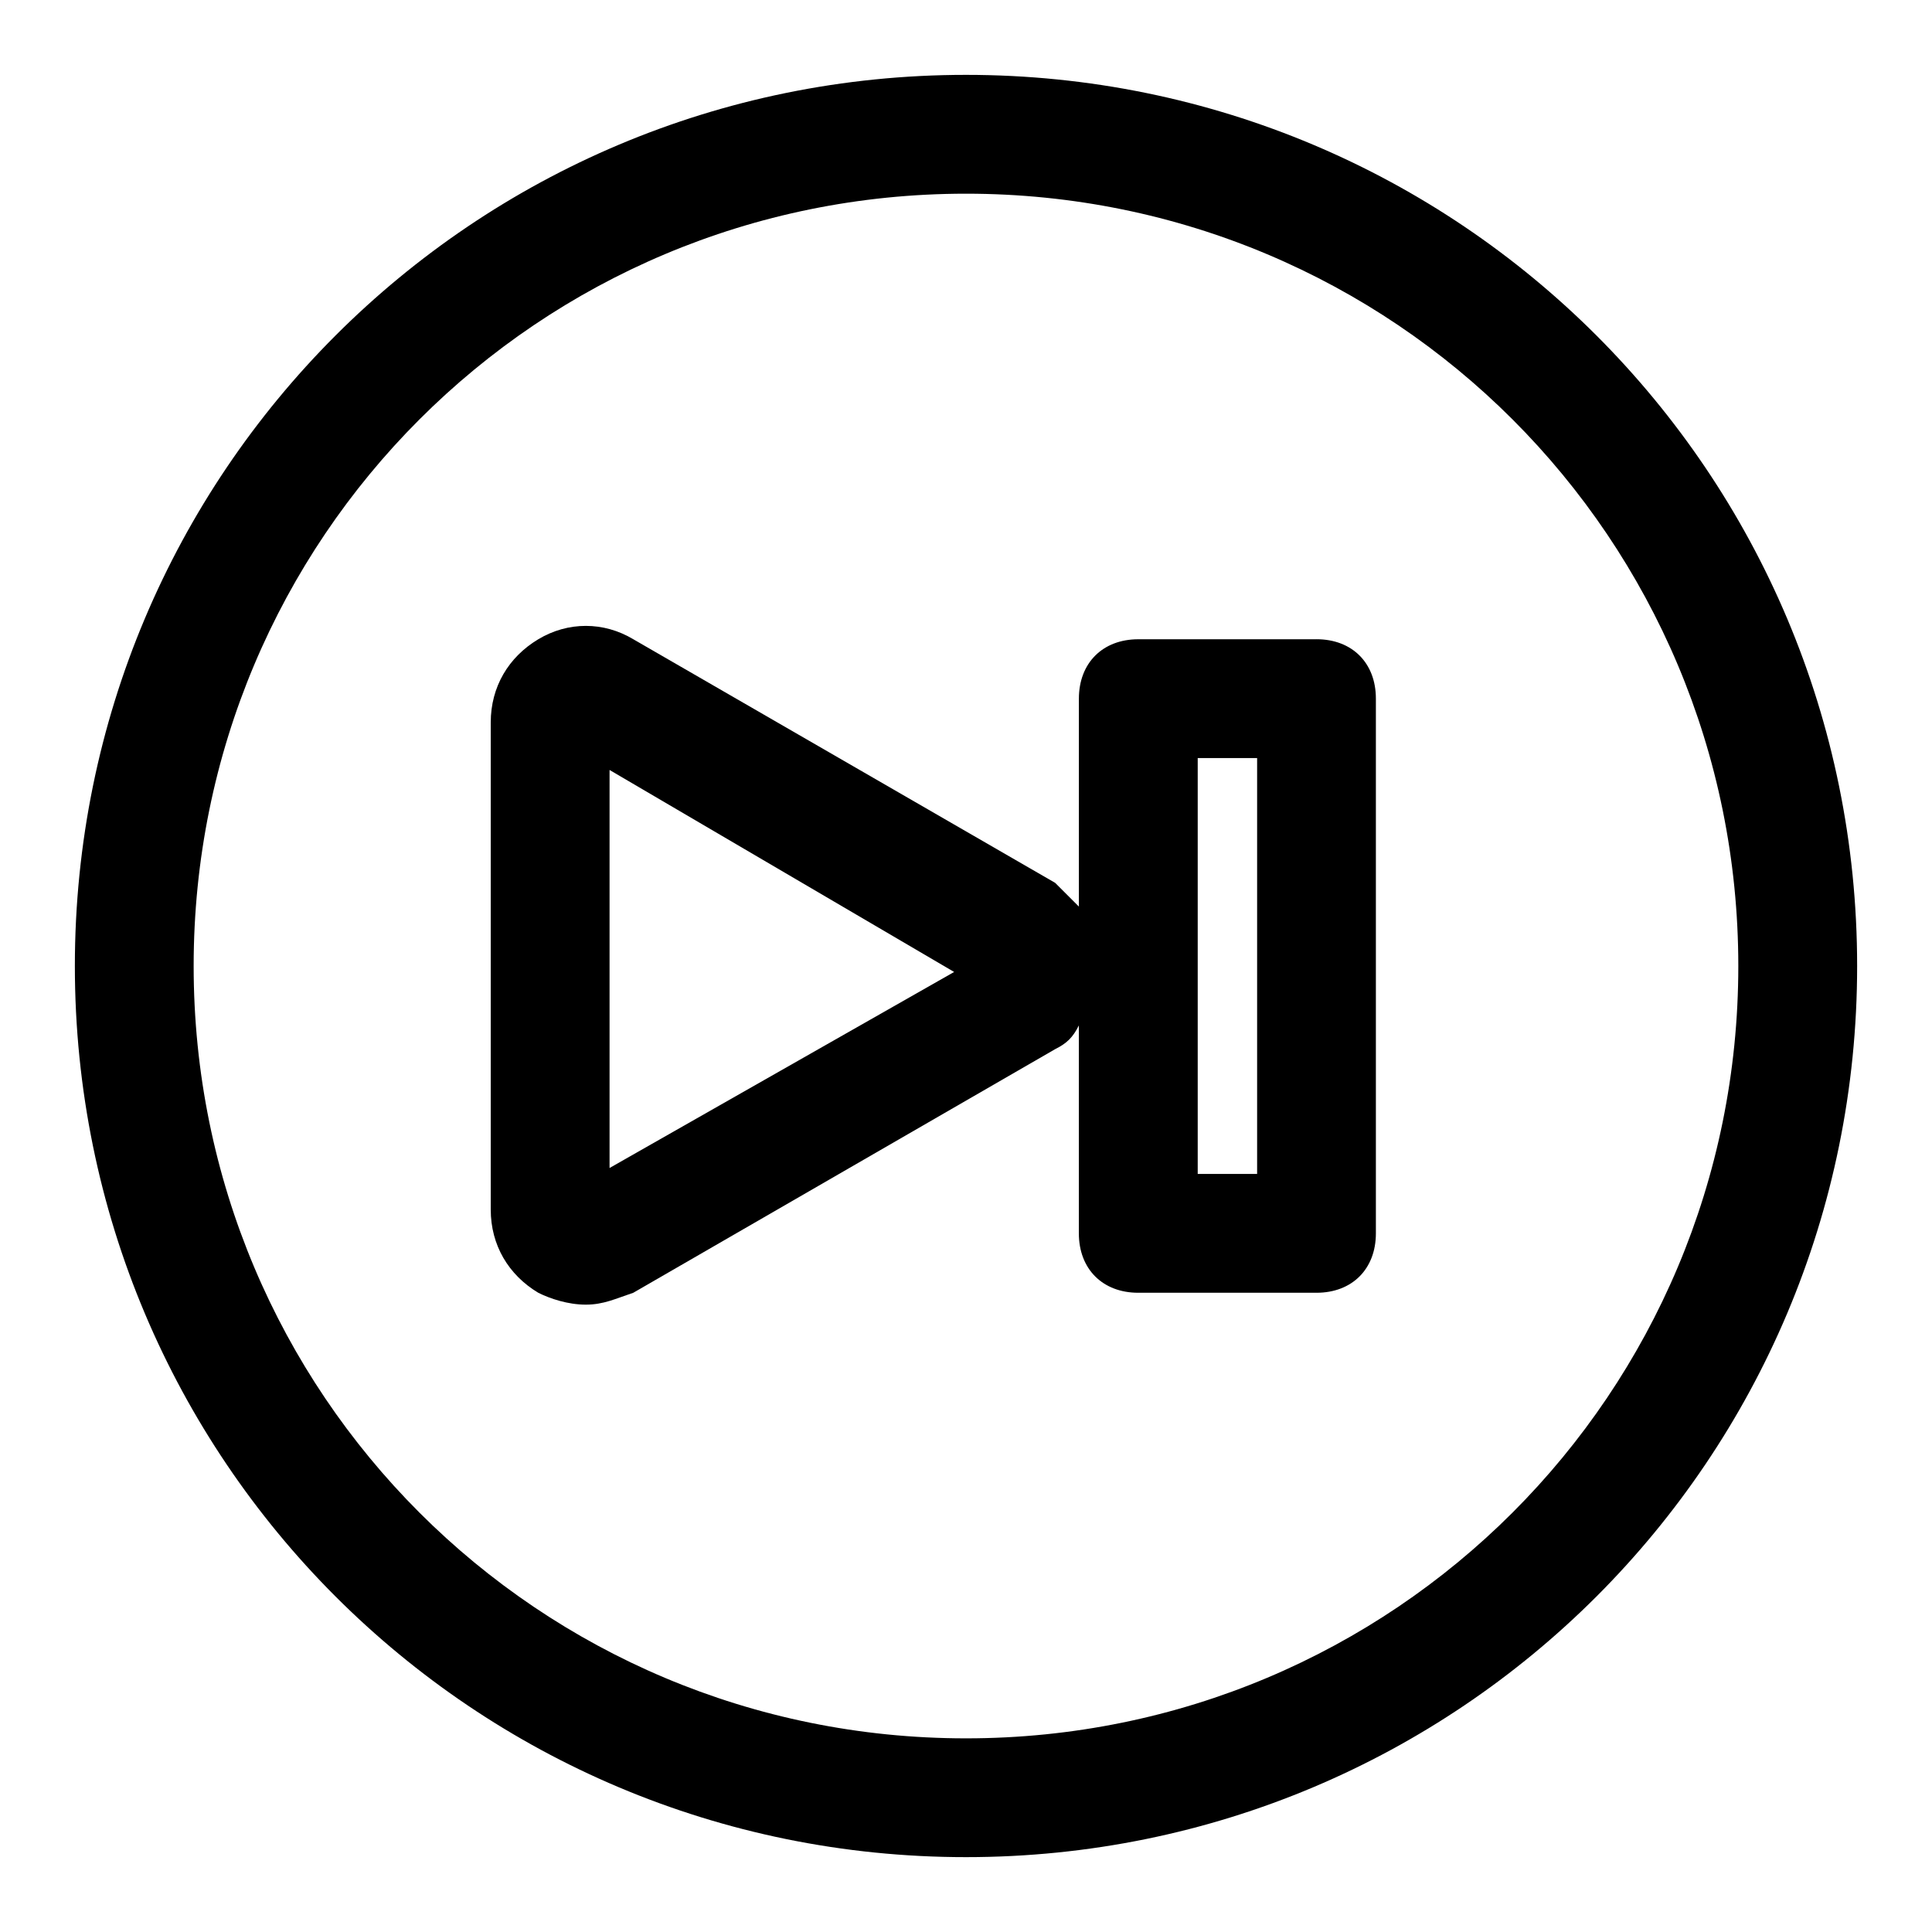
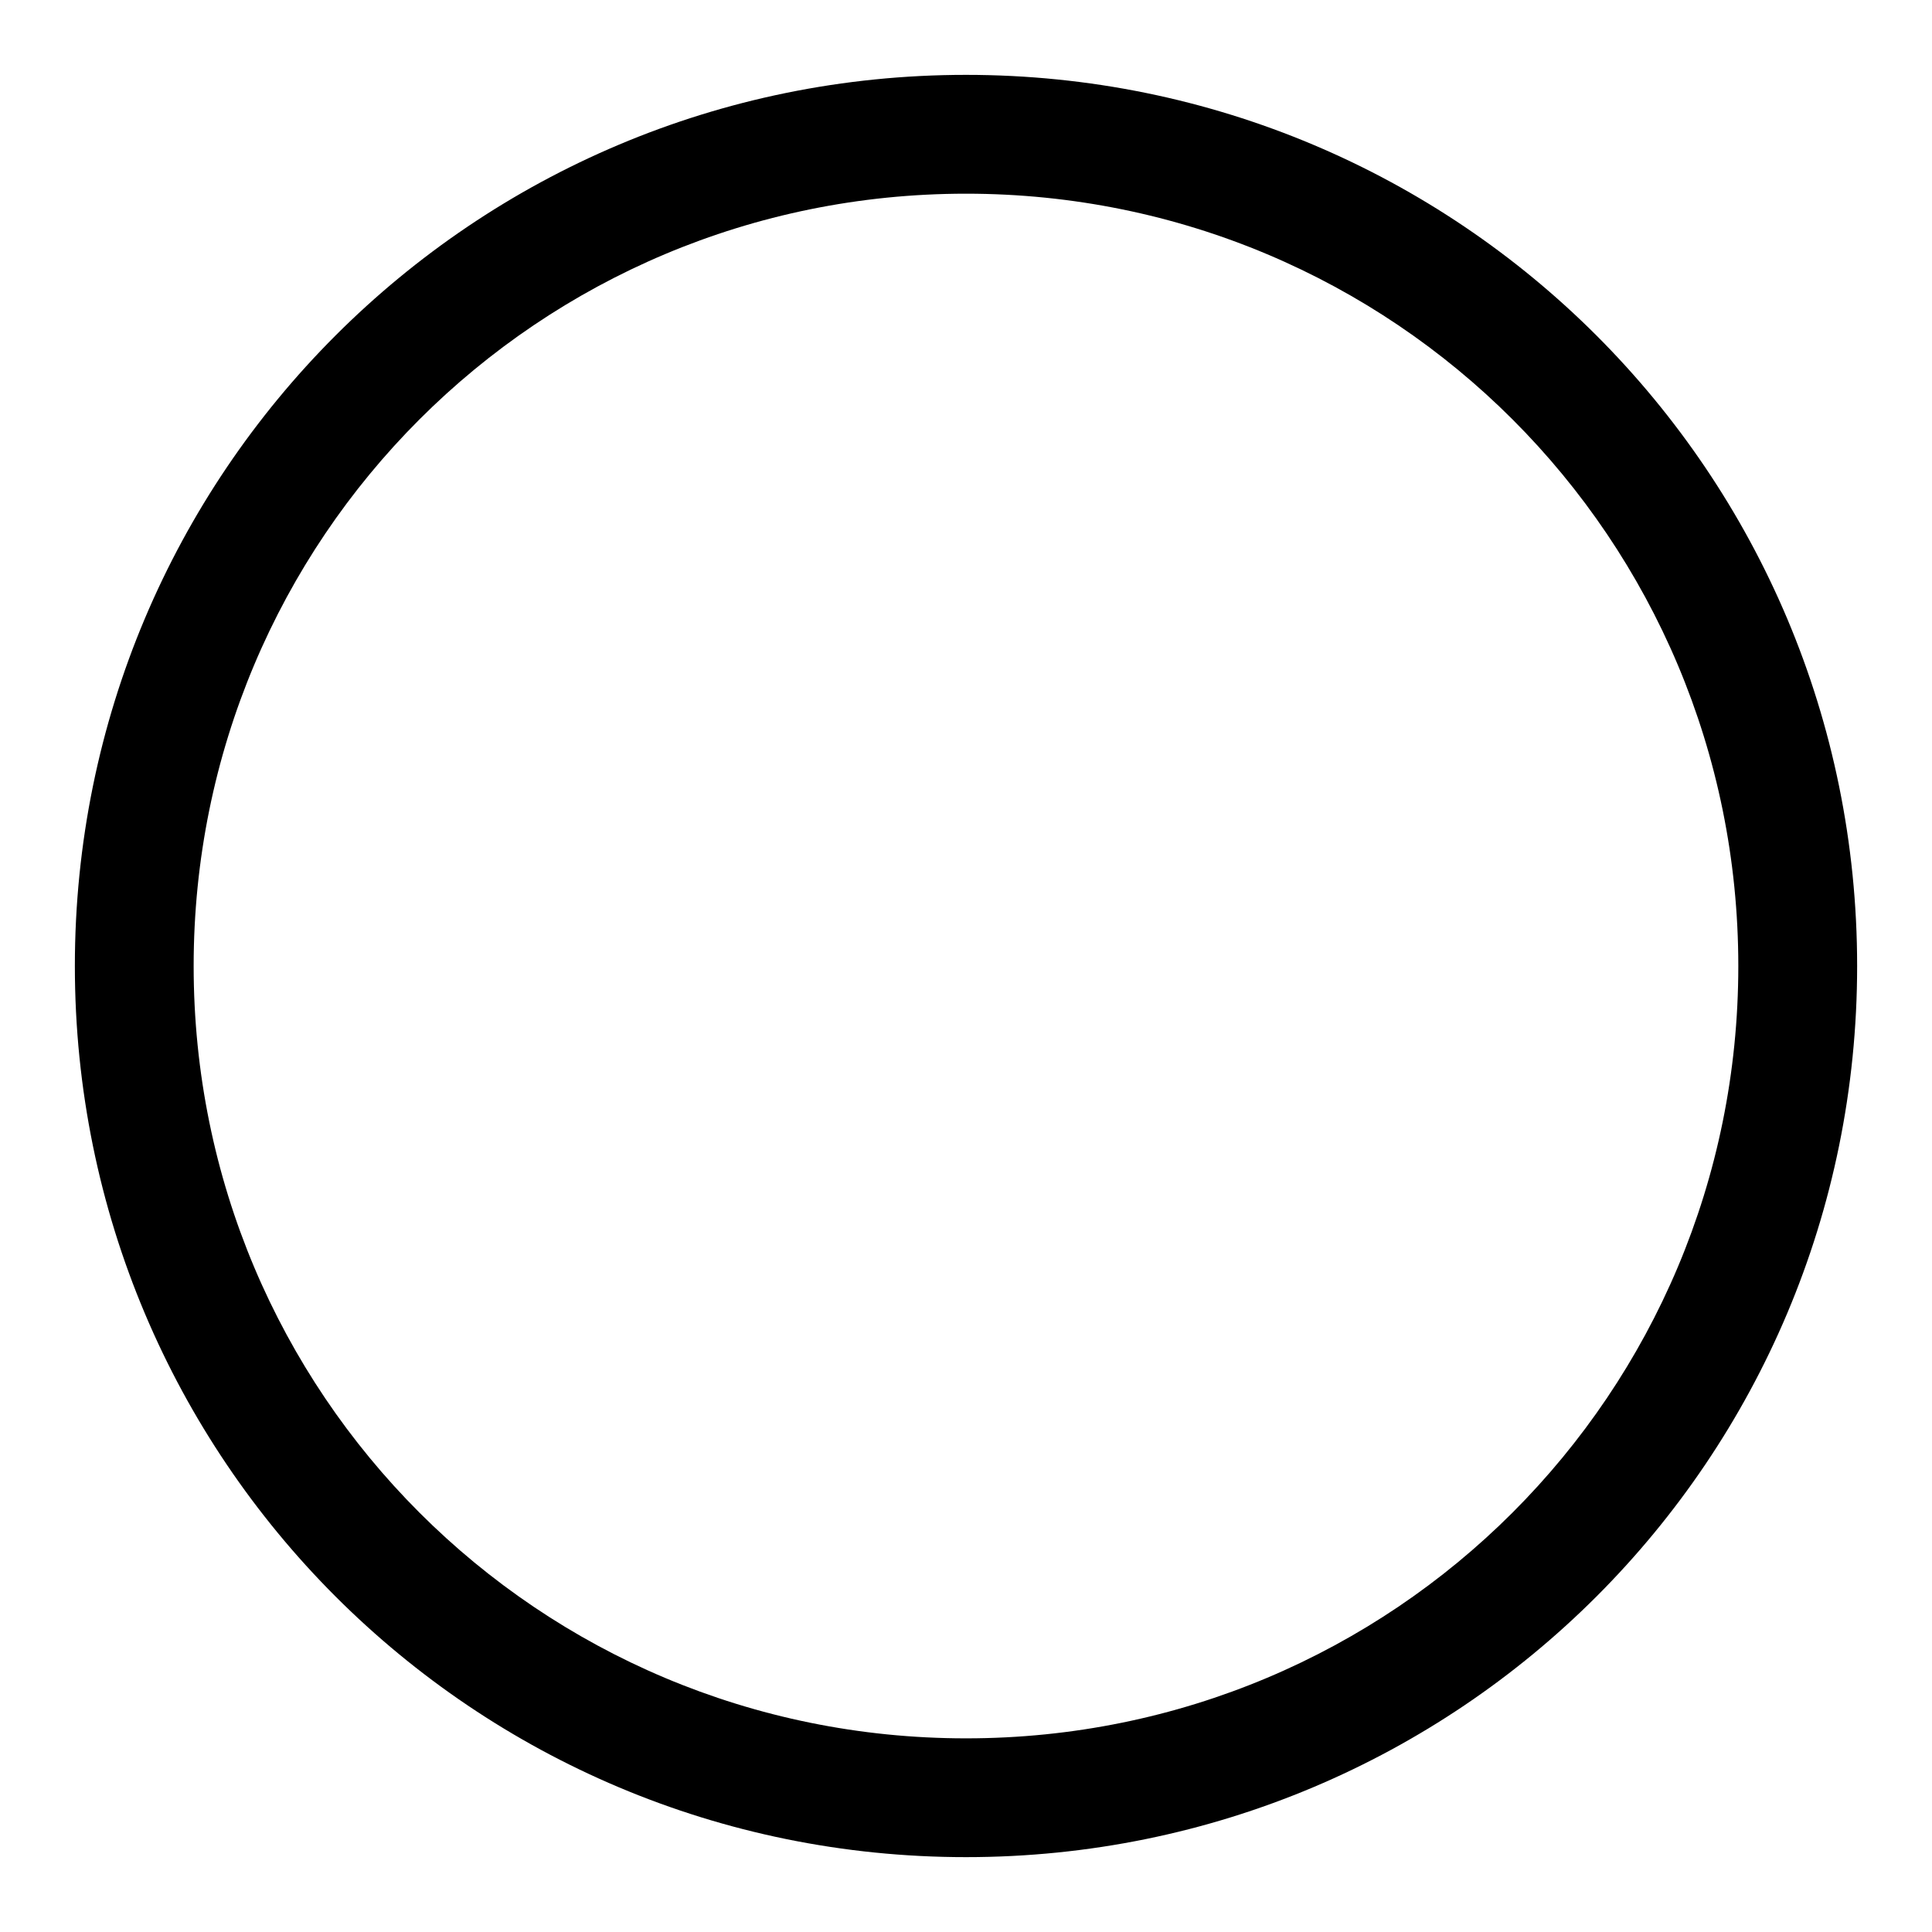
<svg xmlns="http://www.w3.org/2000/svg" fill="#000000" width="800px" height="800px" version="1.1" viewBox="144 144 512 512">
  <g>
    <path d="m400 163.84c-130.68 0-236.16 105.49-236.16 236.16s105.48 236.16 236.16 236.16c130.68 0 236.16-105.48 236.16-236.16 0.004-130.68-105.48-236.16-236.16-236.16zm0 440.84c-113.36 0-204.68-91.316-204.68-204.67 0-113.36 91.316-204.68 204.68-204.68 113.36 0 204.67 91.316 204.67 204.67 0 113.36-91.316 204.68-204.67 204.68z" />
-     <path d="m492.89 313.41h-47.23c-9.445 0-15.742 6.297-15.742 15.742v55.105c-1.574-1.574-4.723-4.723-6.297-6.297l-111.78-64.551c-7.871-4.723-17.32-4.723-25.191 0-7.875 4.723-12.598 12.594-12.598 22.043v129.1c0 9.445 4.723 17.32 12.594 22.043 3.148 1.574 7.871 3.148 12.594 3.148s7.871-1.574 12.594-3.148l111.78-64.551c3.148-1.574 4.723-3.148 6.297-6.297v55.105c0 9.445 6.297 15.742 15.742 15.742h47.23c9.445 0 15.742-6.297 15.742-15.742v-141.7c0.012-9.453-6.285-15.75-15.734-15.75zm-187.35 140.12v-105.48l91.316 53.531zm171.61 1.574h-15.742v-110.21h15.742z" />
  </g>
</svg>